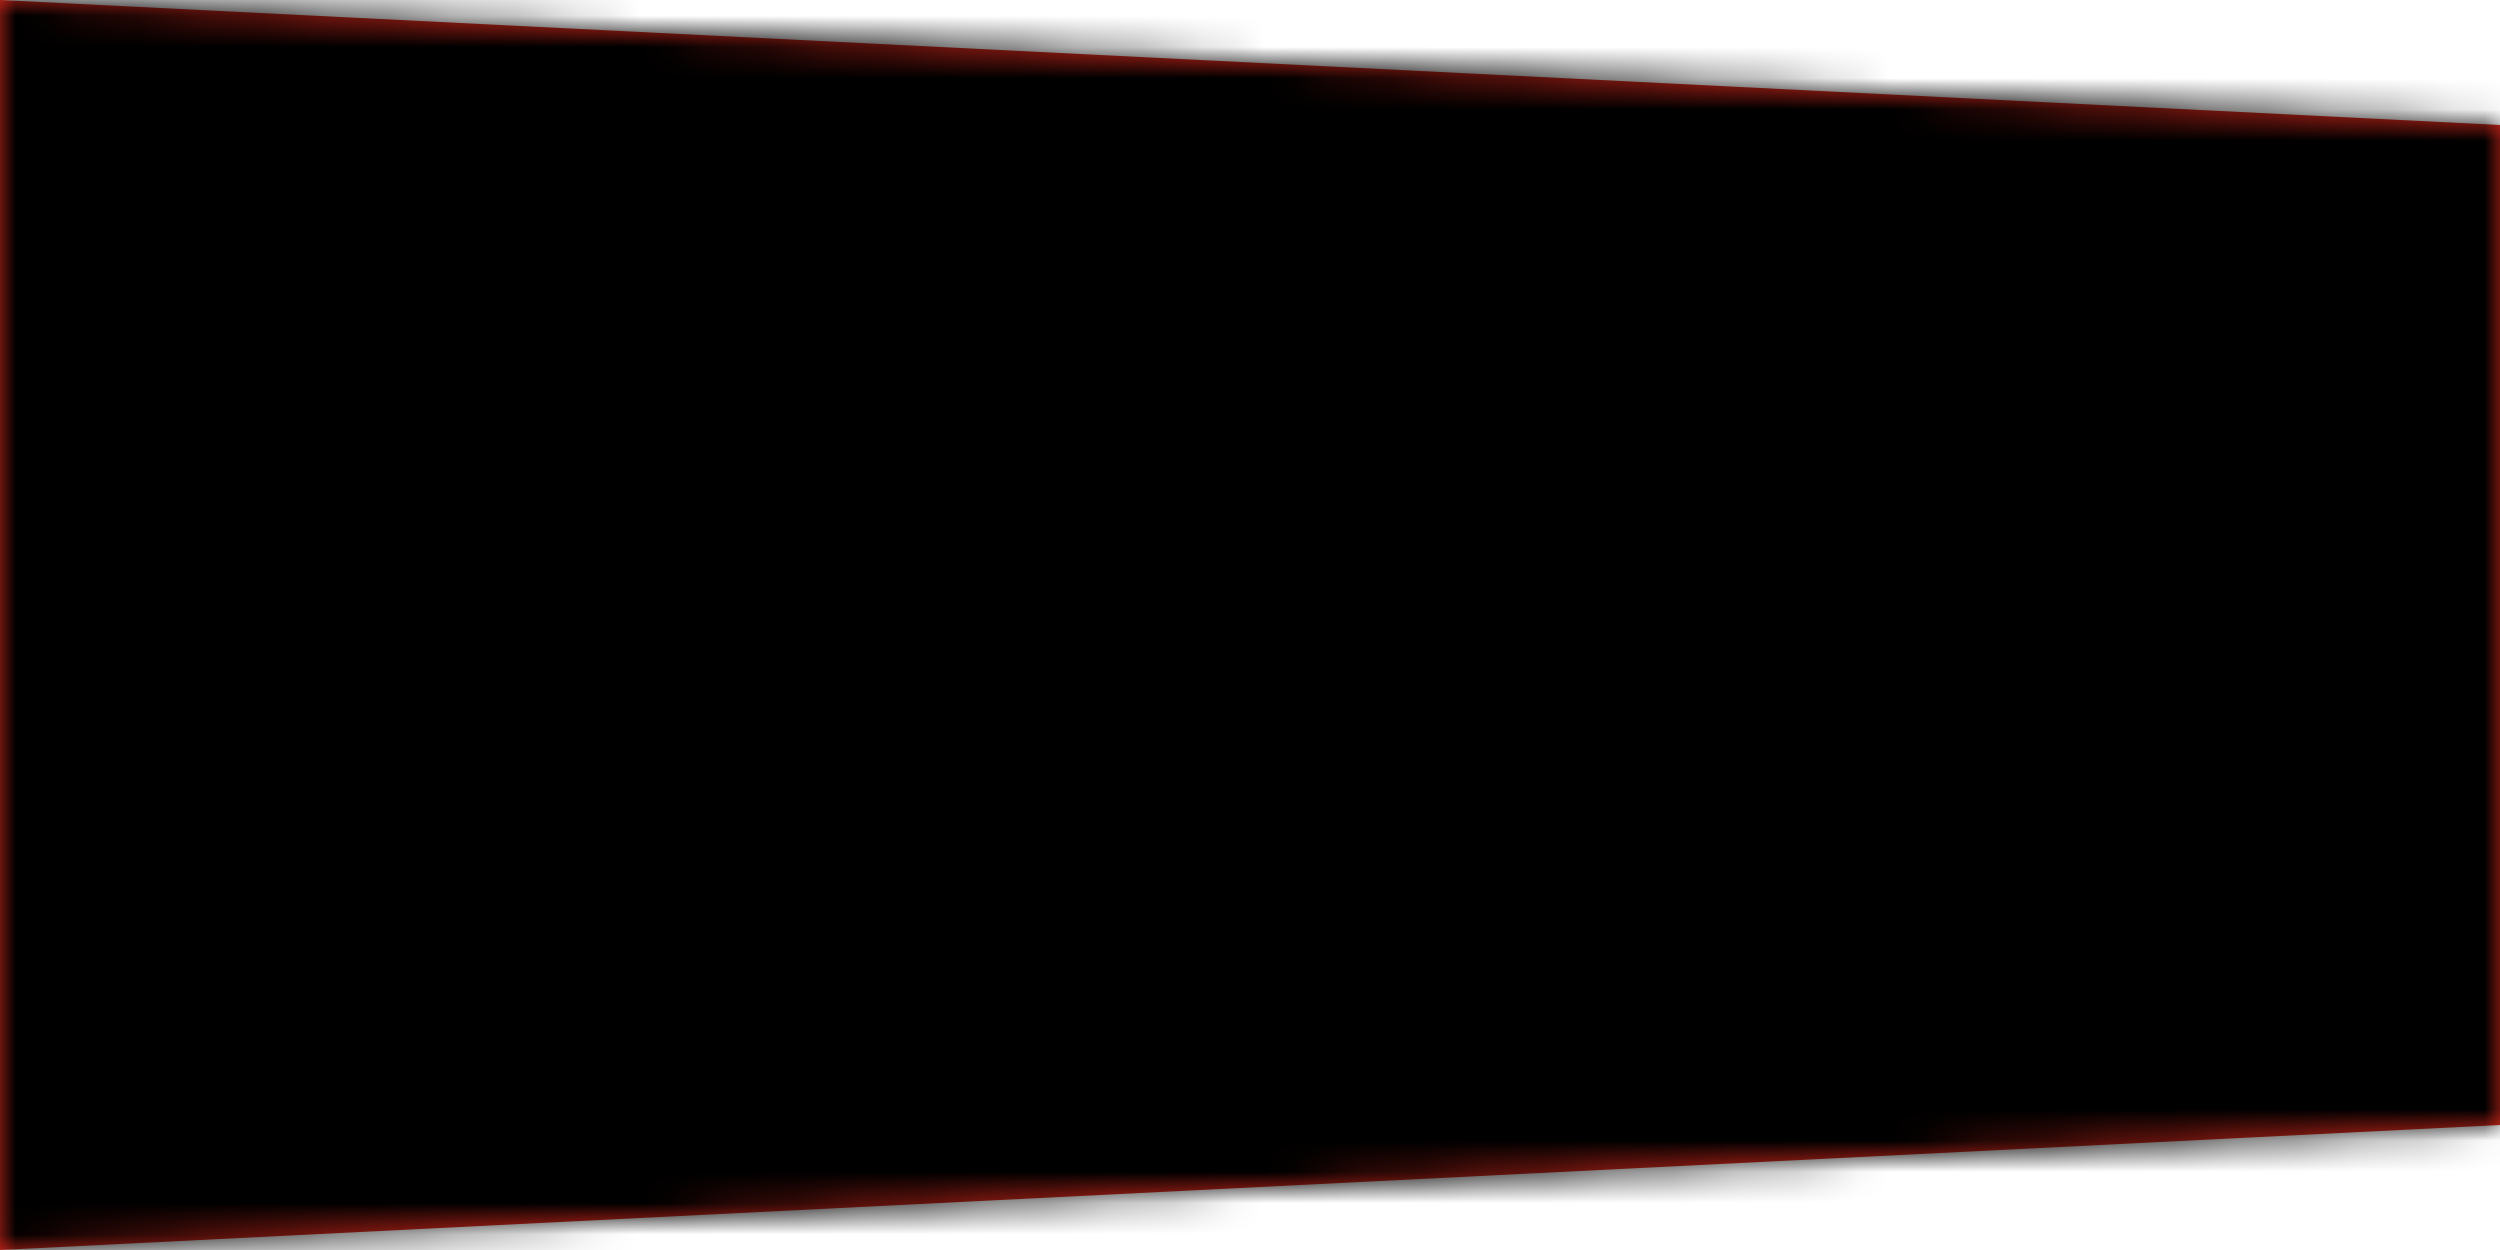
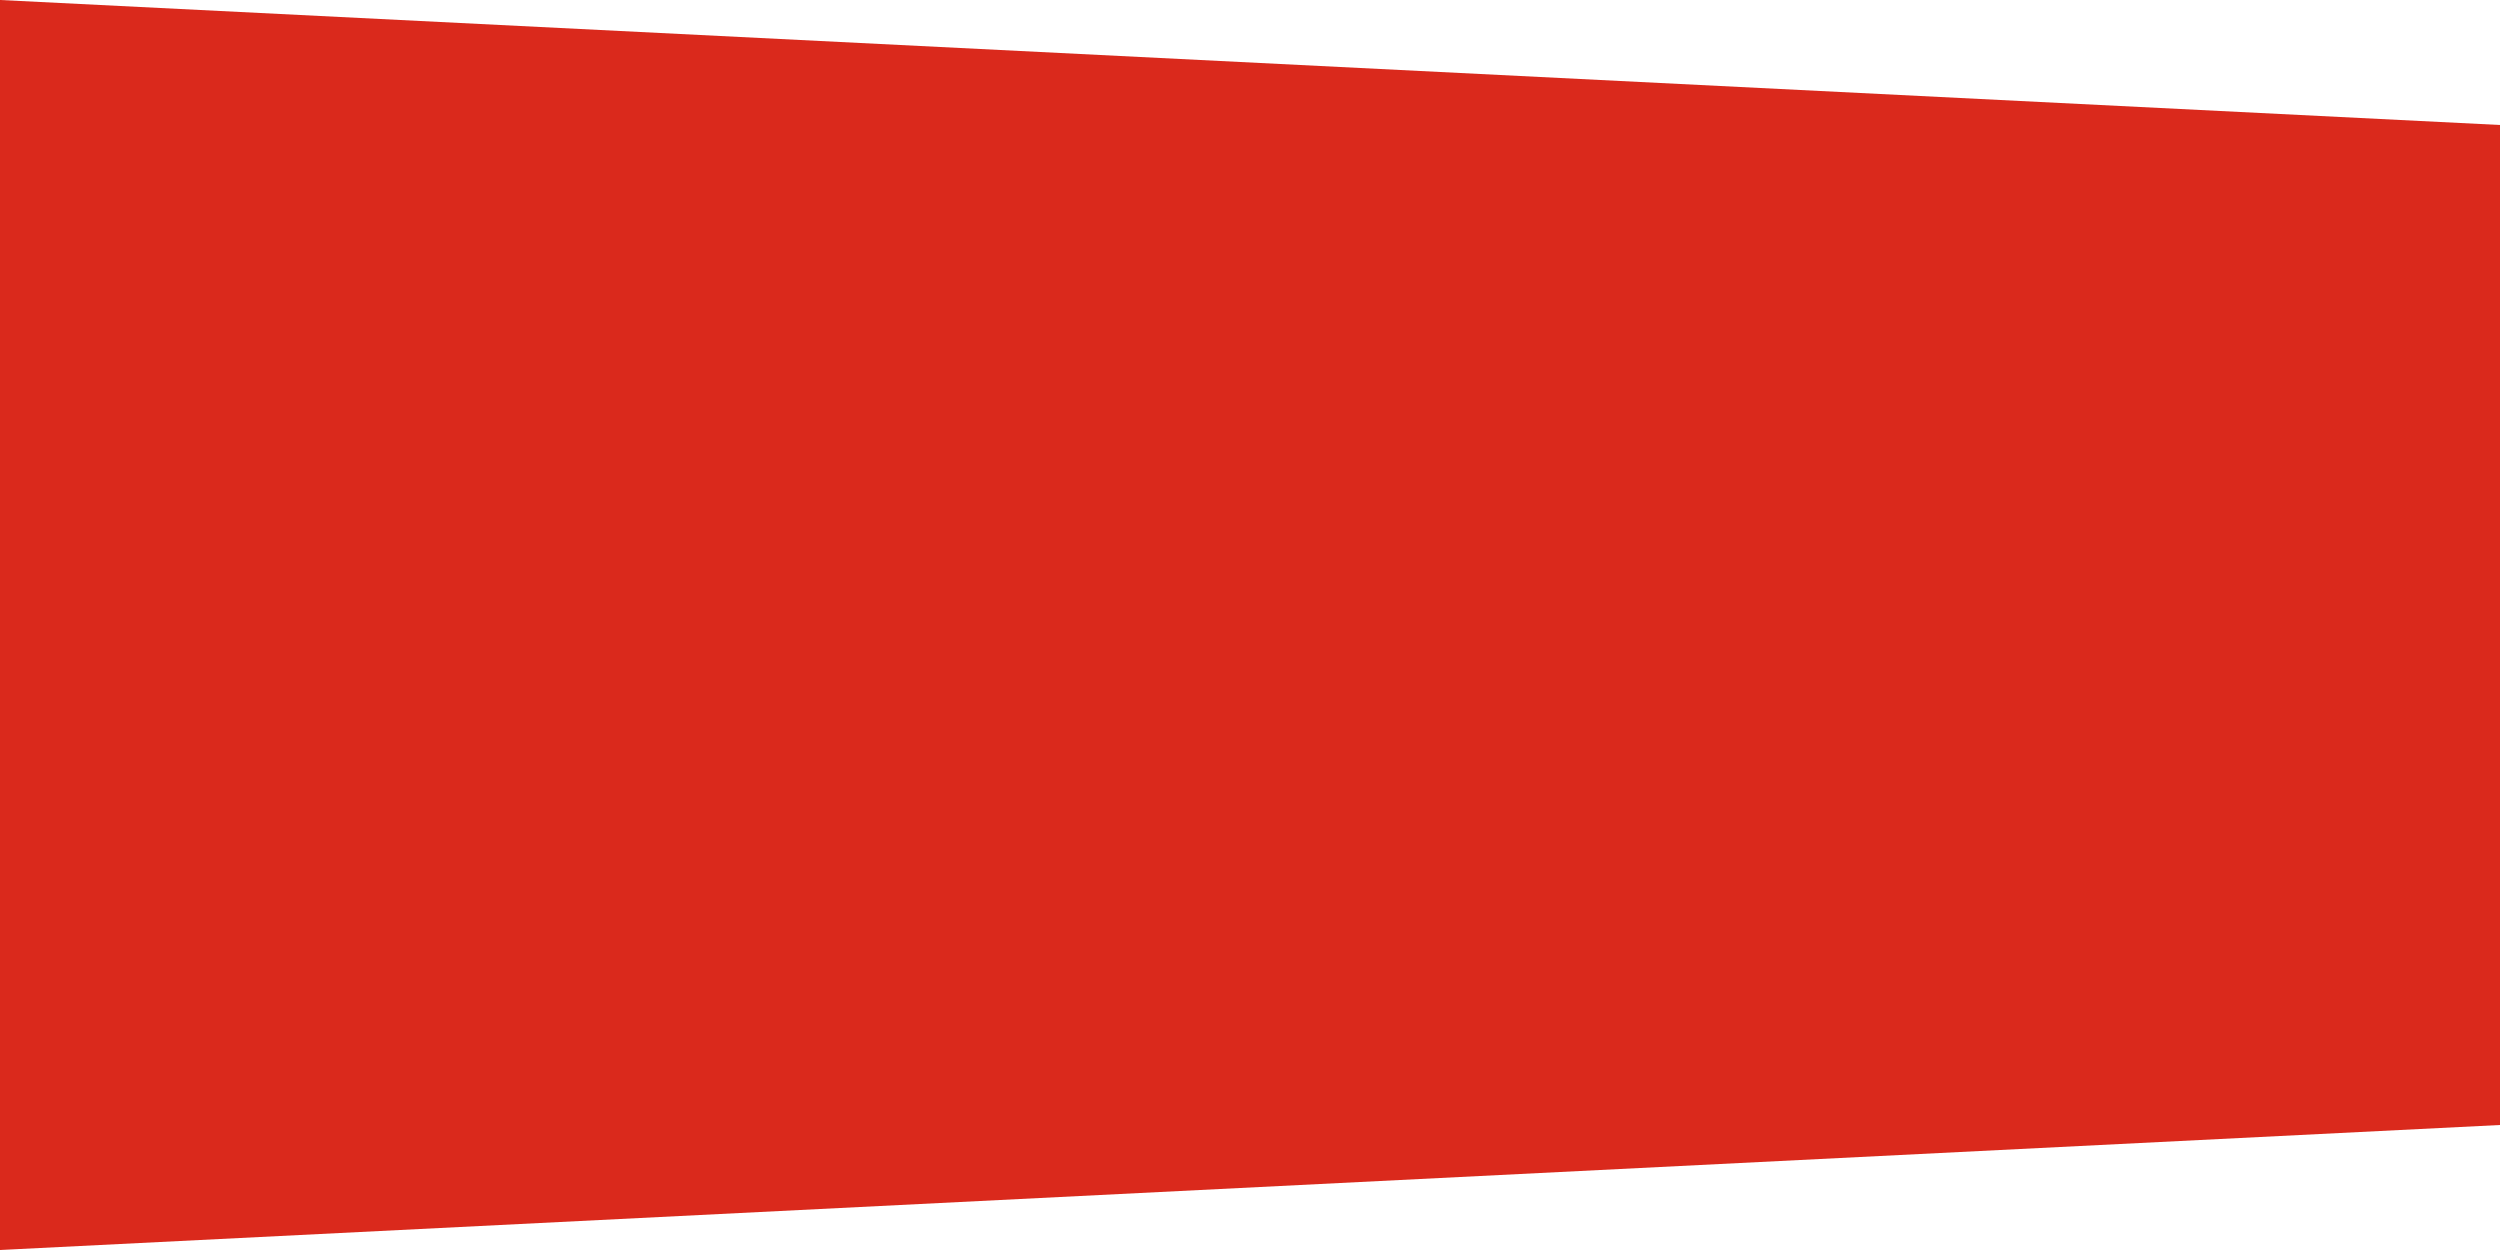
<svg xmlns="http://www.w3.org/2000/svg" xmlns:xlink="http://www.w3.org/1999/xlink" width="80px" height="40px" viewBox="0 0 80 40" version="1.1">
  <title>small</title>
  <desc>Created with Sketch.</desc>
  <defs>
    <polygon id="path-1" points="0 0 80 4 80 36 0 40" />
  </defs>
  <g id="Symbols" stroke="none" stroke-width="1" fill="none" fill-rule="evenodd">
    <g id="disturber" transform="translate(-65, 0)">
      <g id="small">
        <g transform="translate(65, 0)">
          <g id="disturber/solid">
            <mask id="mask-2" fill="white">
              <use xlink:href="#path-1" />
            </mask>
            <use id="Mask" fill="#DA291C" fill-rule="evenodd" xlink:href="#path-1" />
            <g id="color/solid/black" mask="url(#mask-2)" fill="#000000" fill-rule="evenodd">
-               <rect id="color" x="0" y="0" width="80" height="40" />
-             </g>
+               </g>
          </g>
        </g>
      </g>
    </g>
  </g>
</svg>